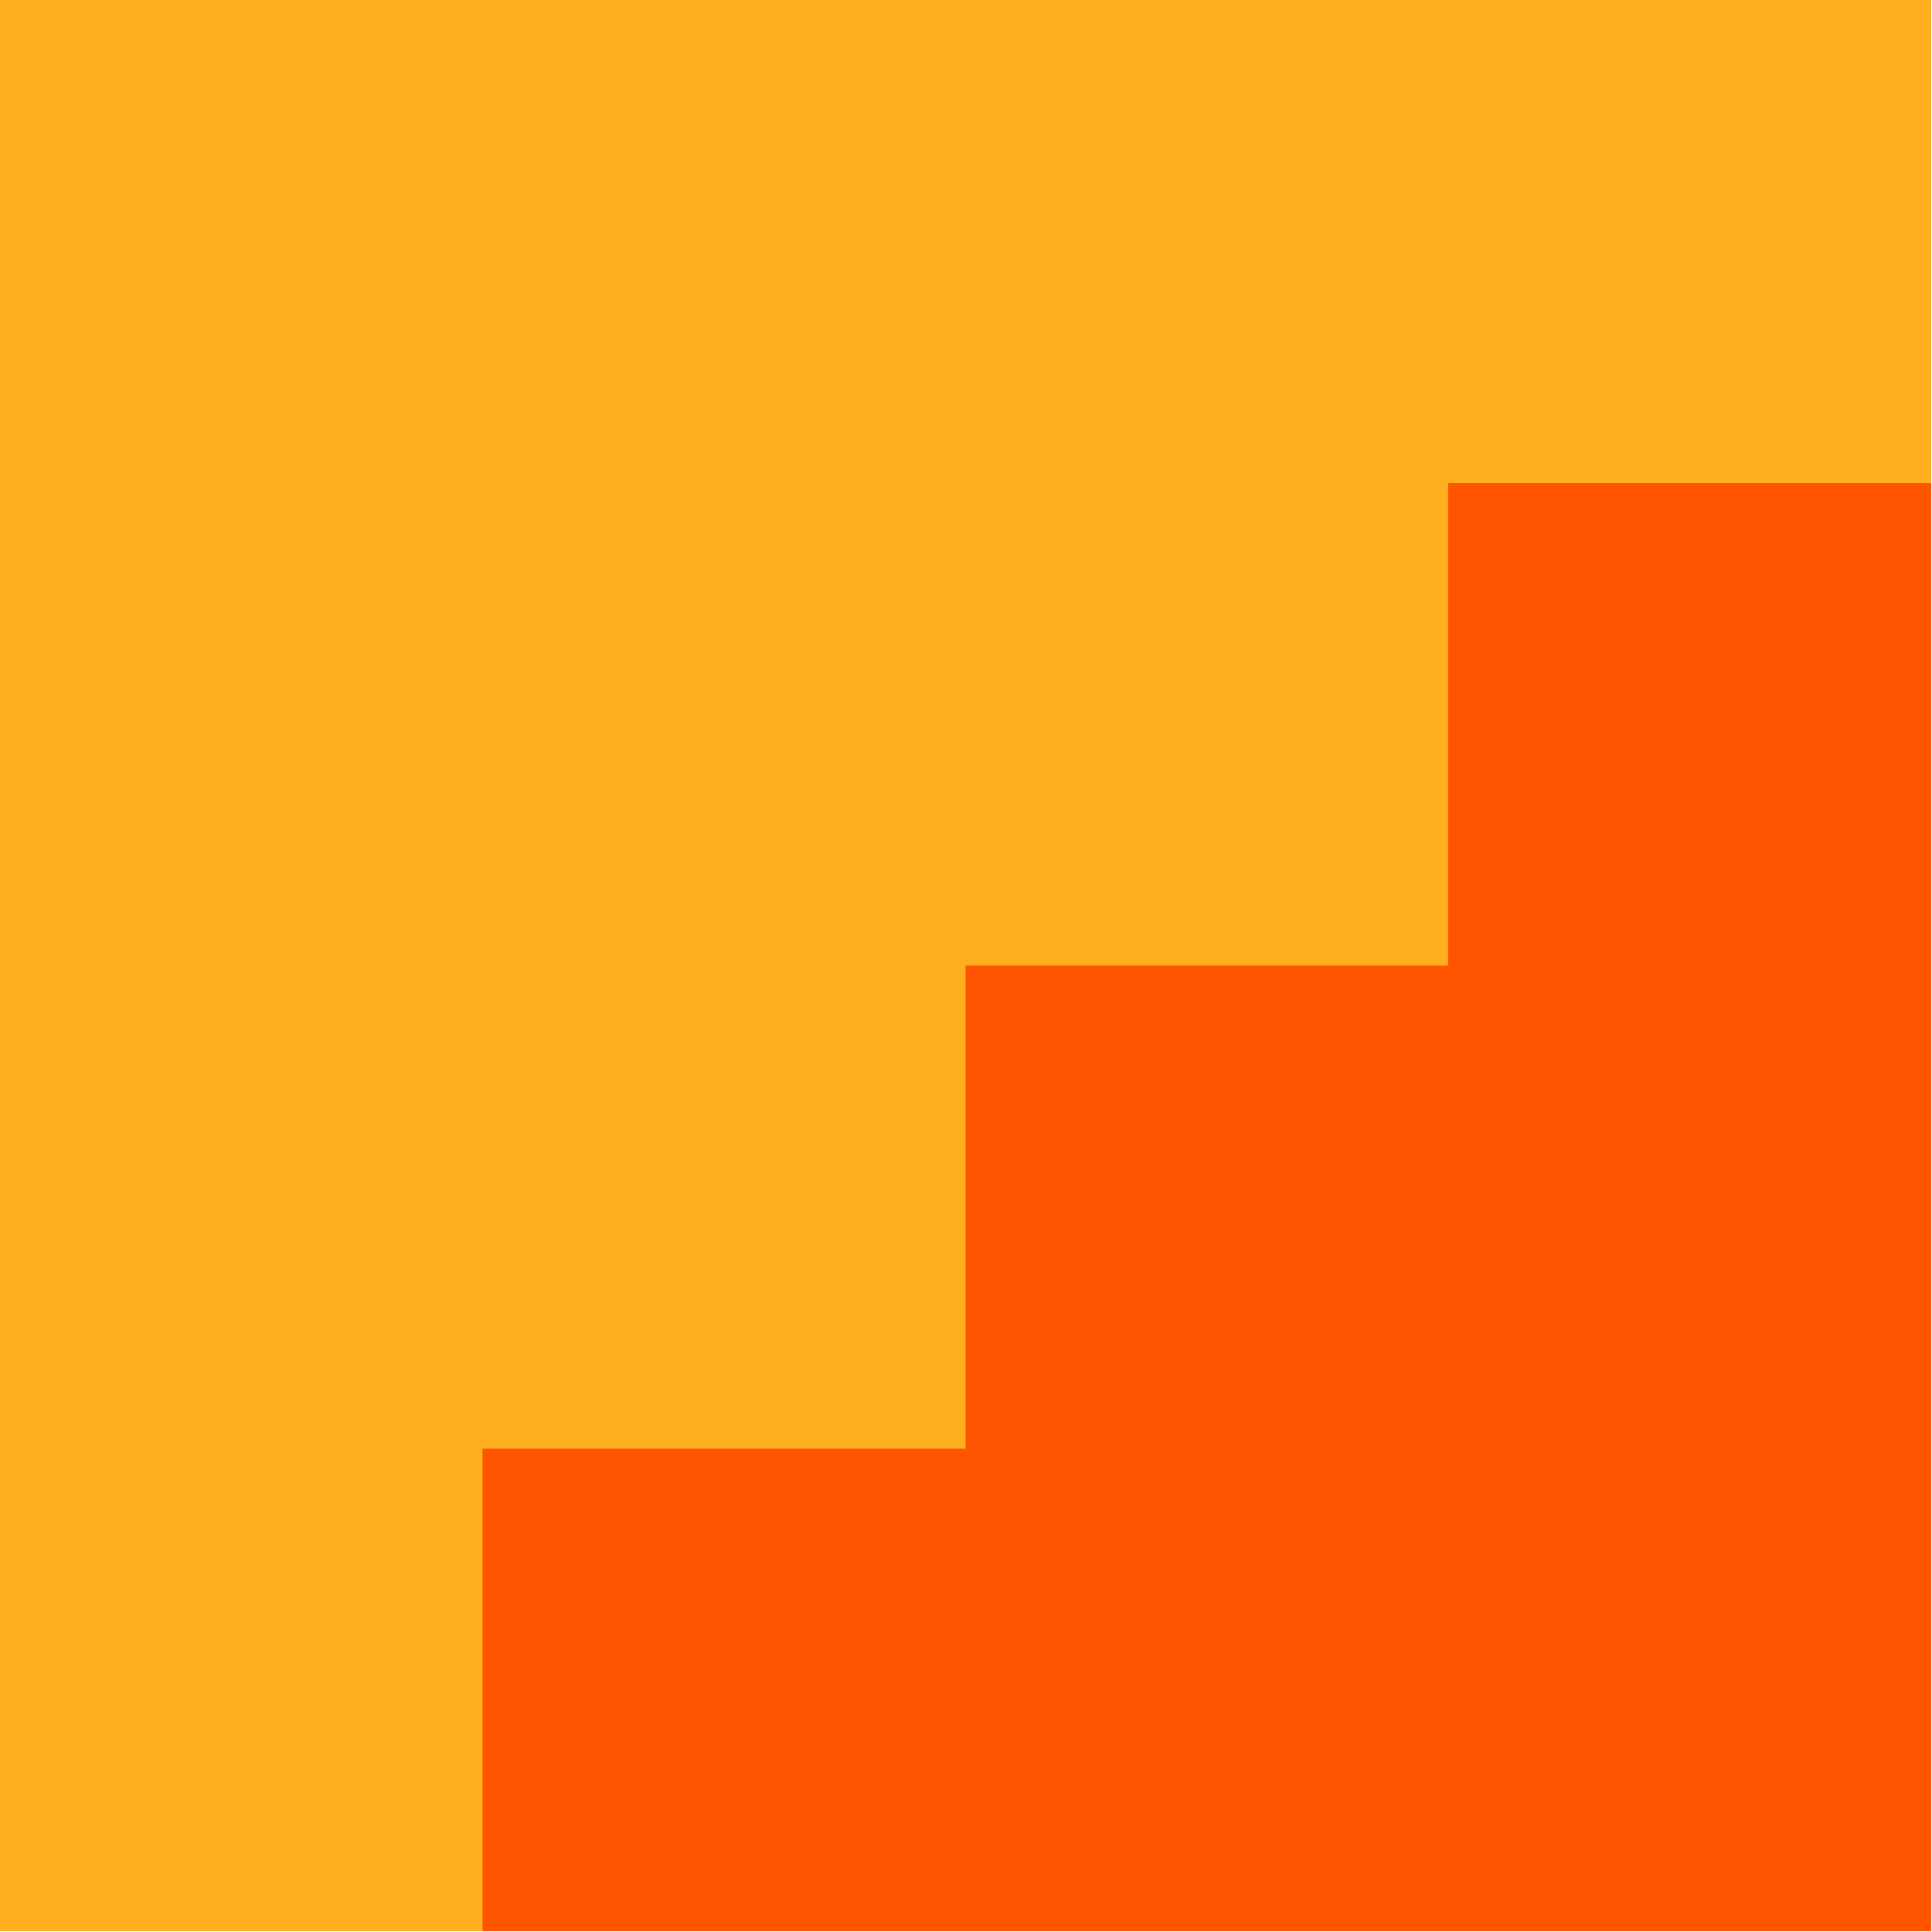
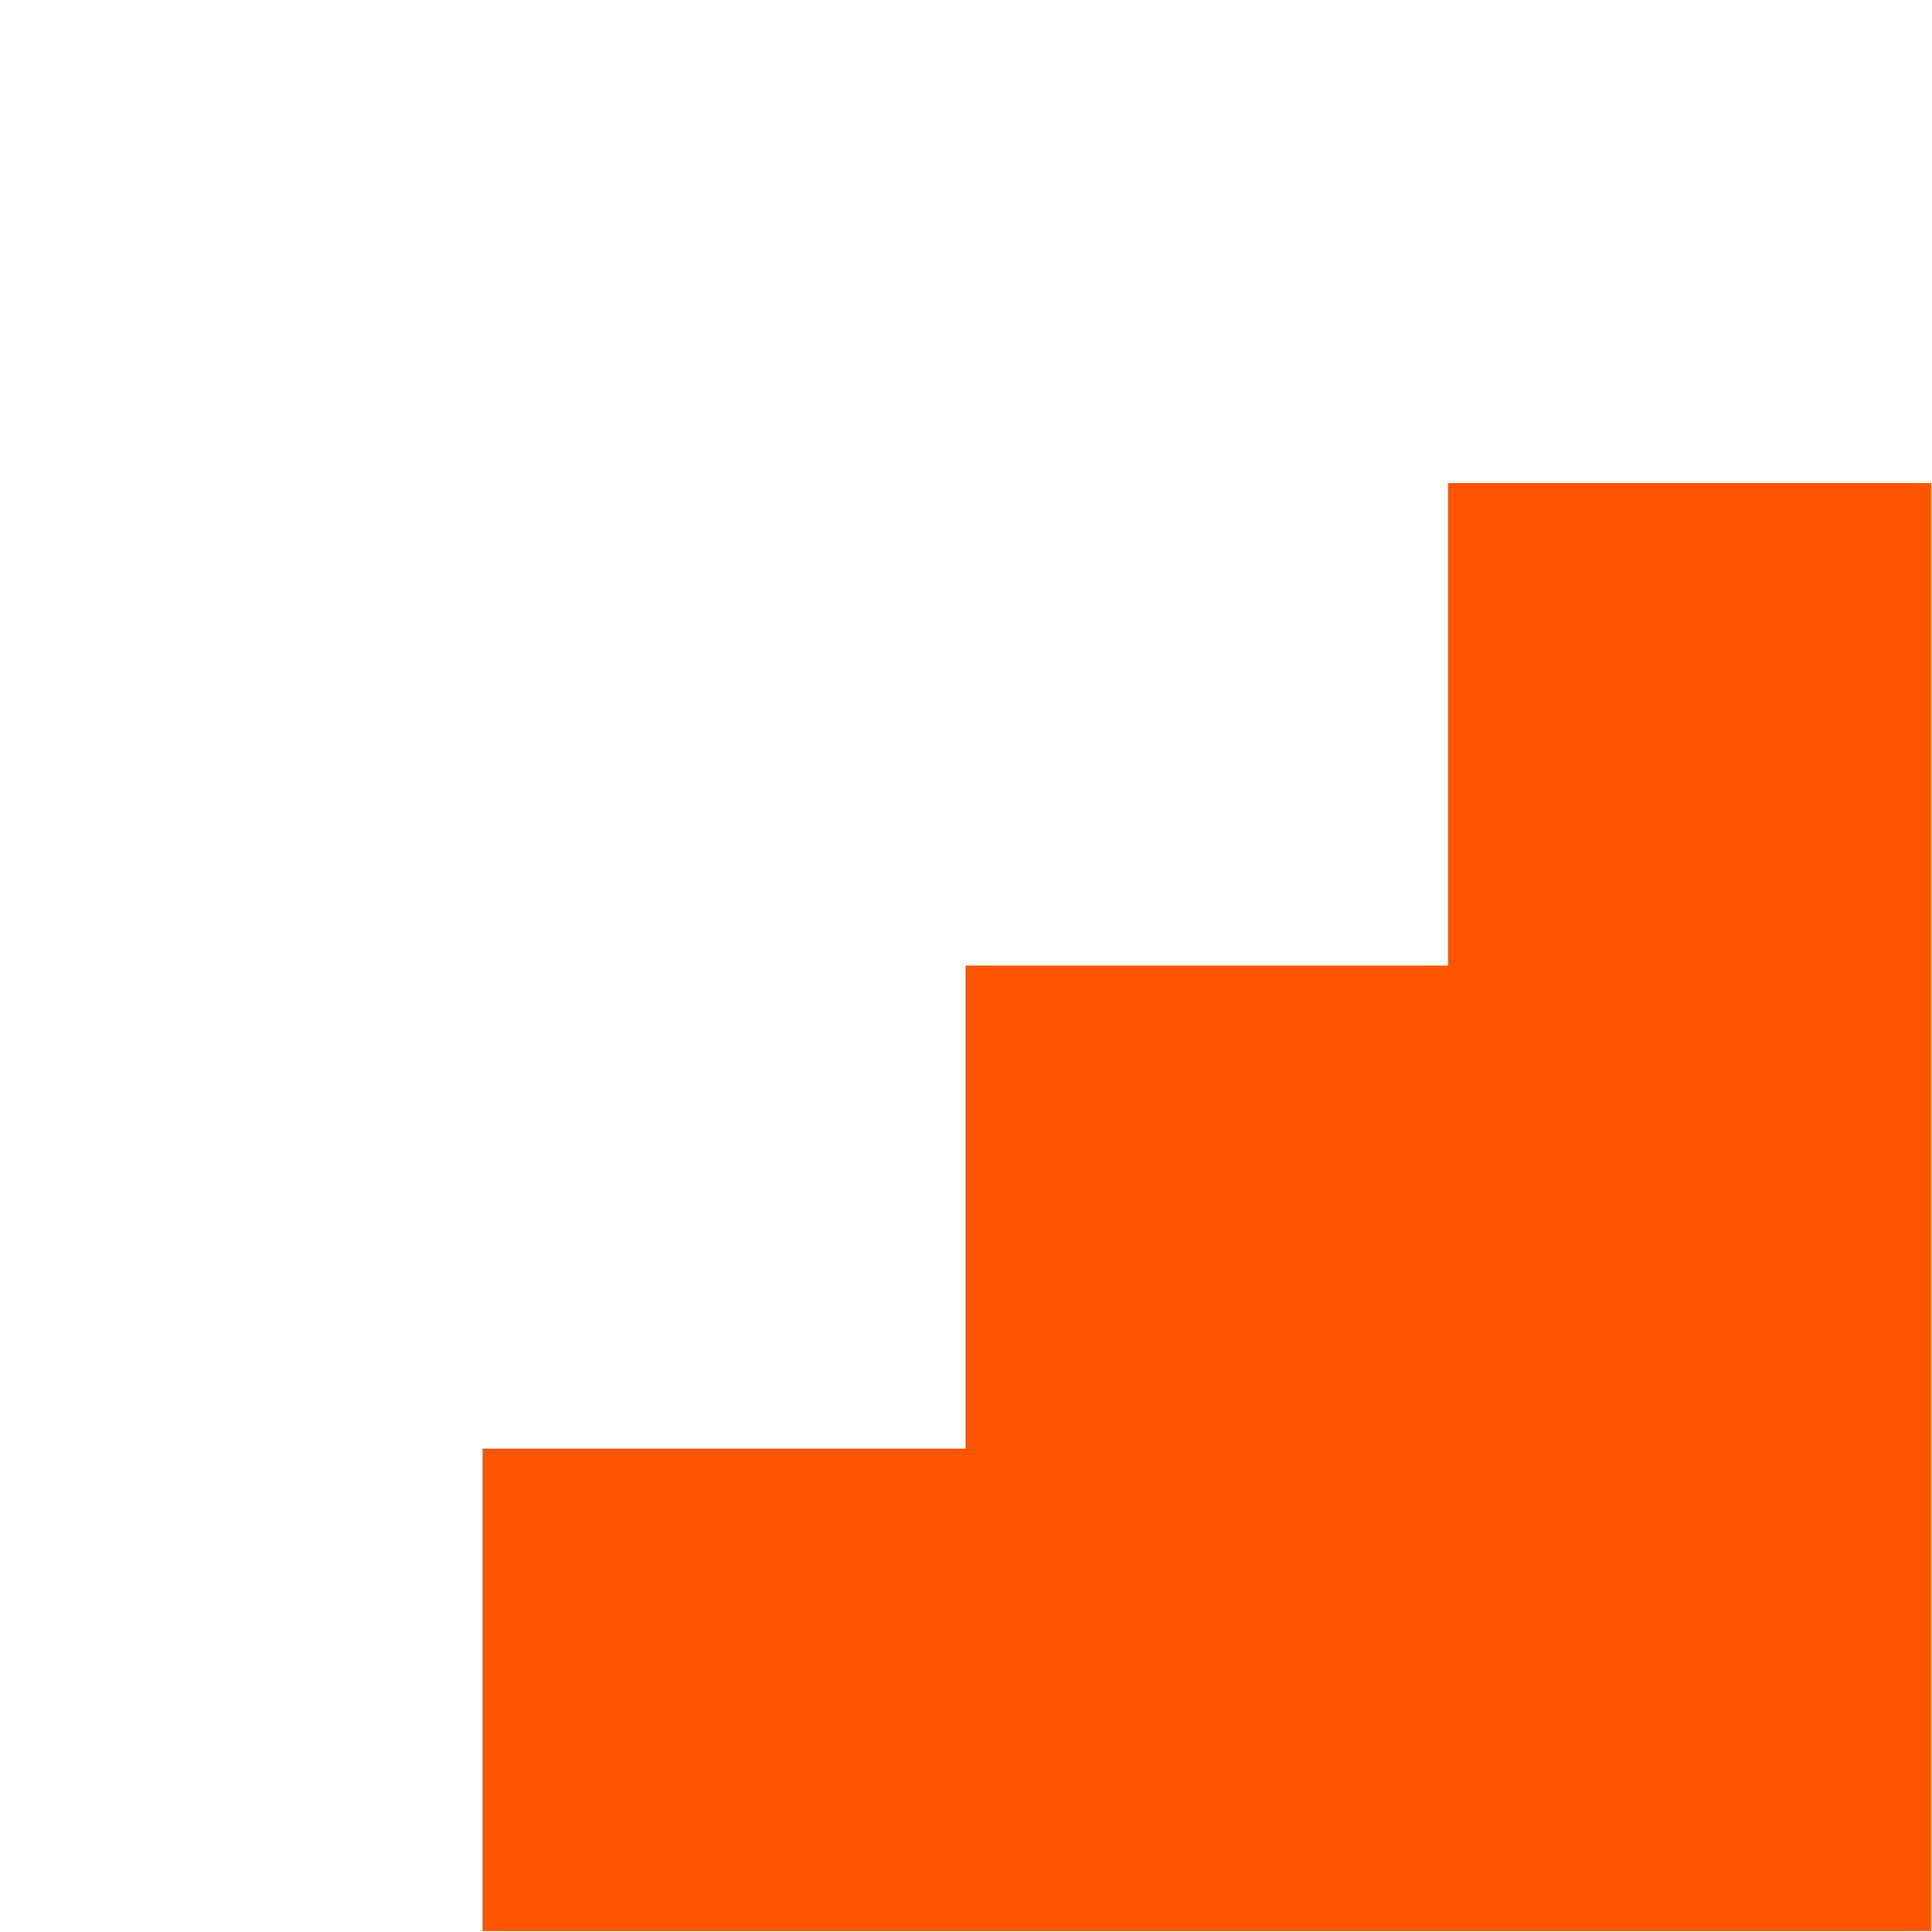
<svg xmlns="http://www.w3.org/2000/svg" width="46" height="46" viewBox="0 0 46 46" fill="none">
-   <path d="M45.98 0H0V45.98H45.98V0Z" fill="#FFAE1F" />
  <path d="M34.478 11.502V22.99H22.99V34.492H11.489V45.98H22.99H34.478H45.98V34.492V22.99V11.502H34.478Z" fill="#FF5500" />
</svg>